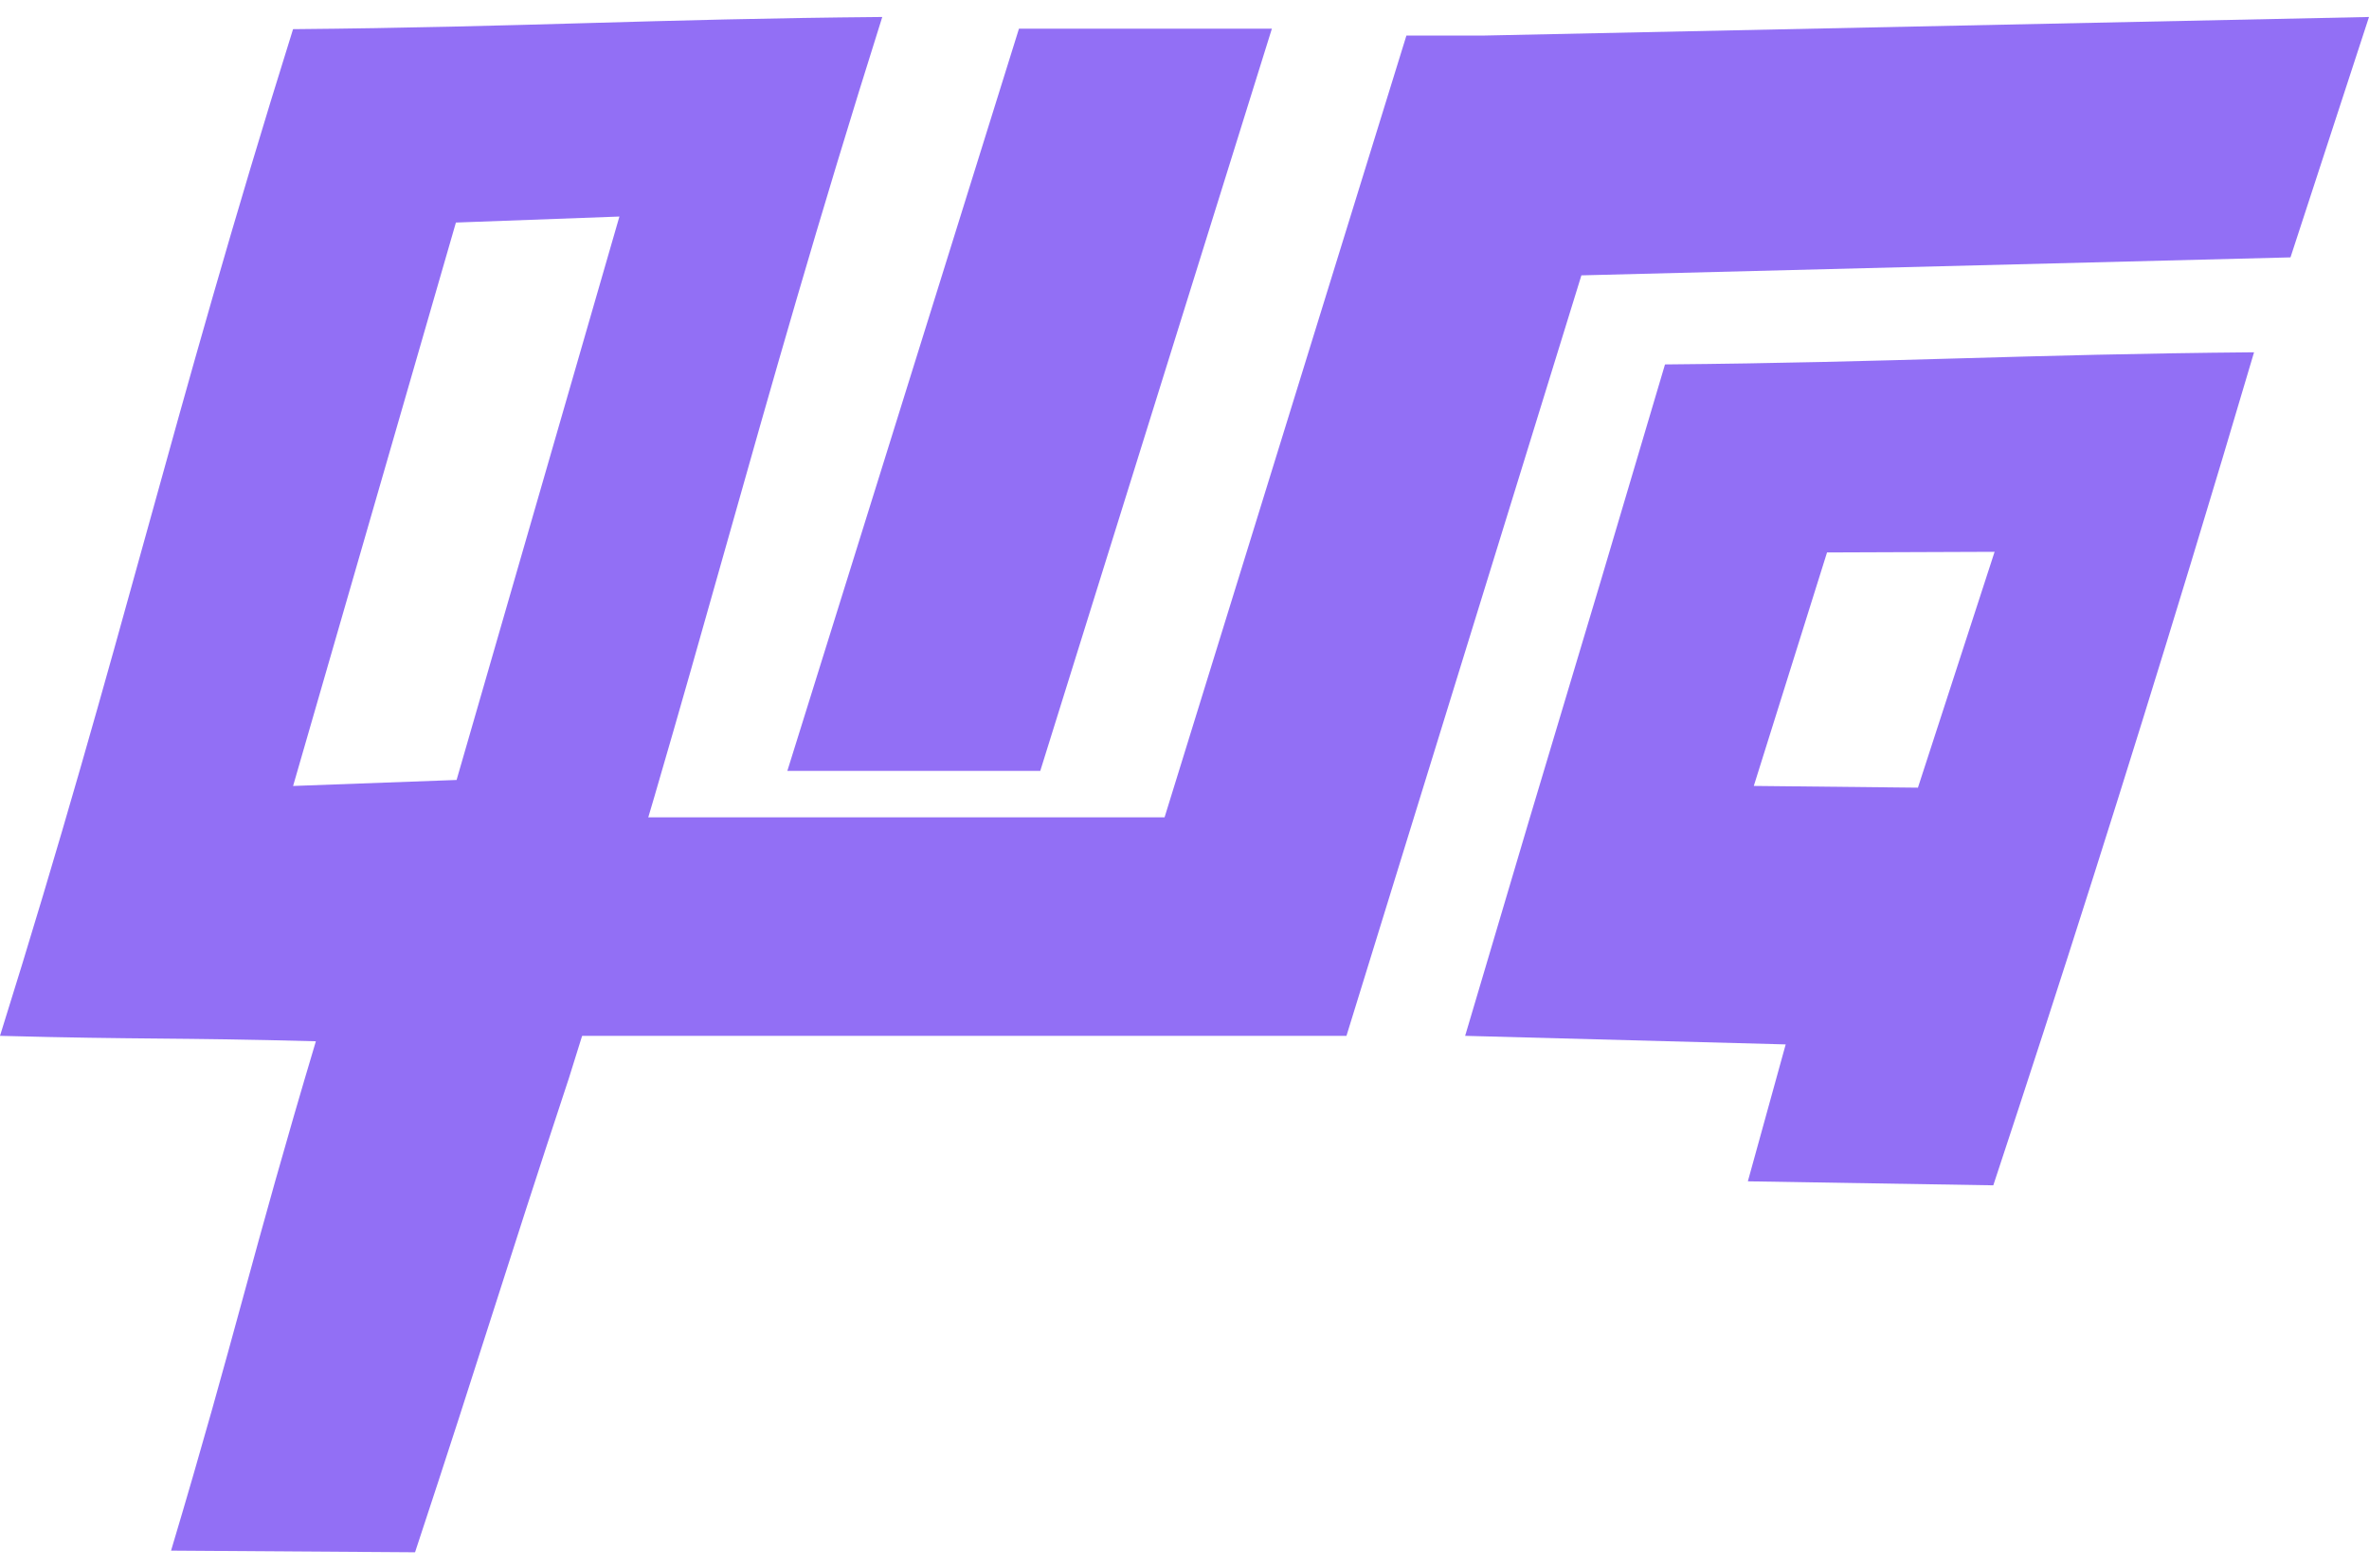
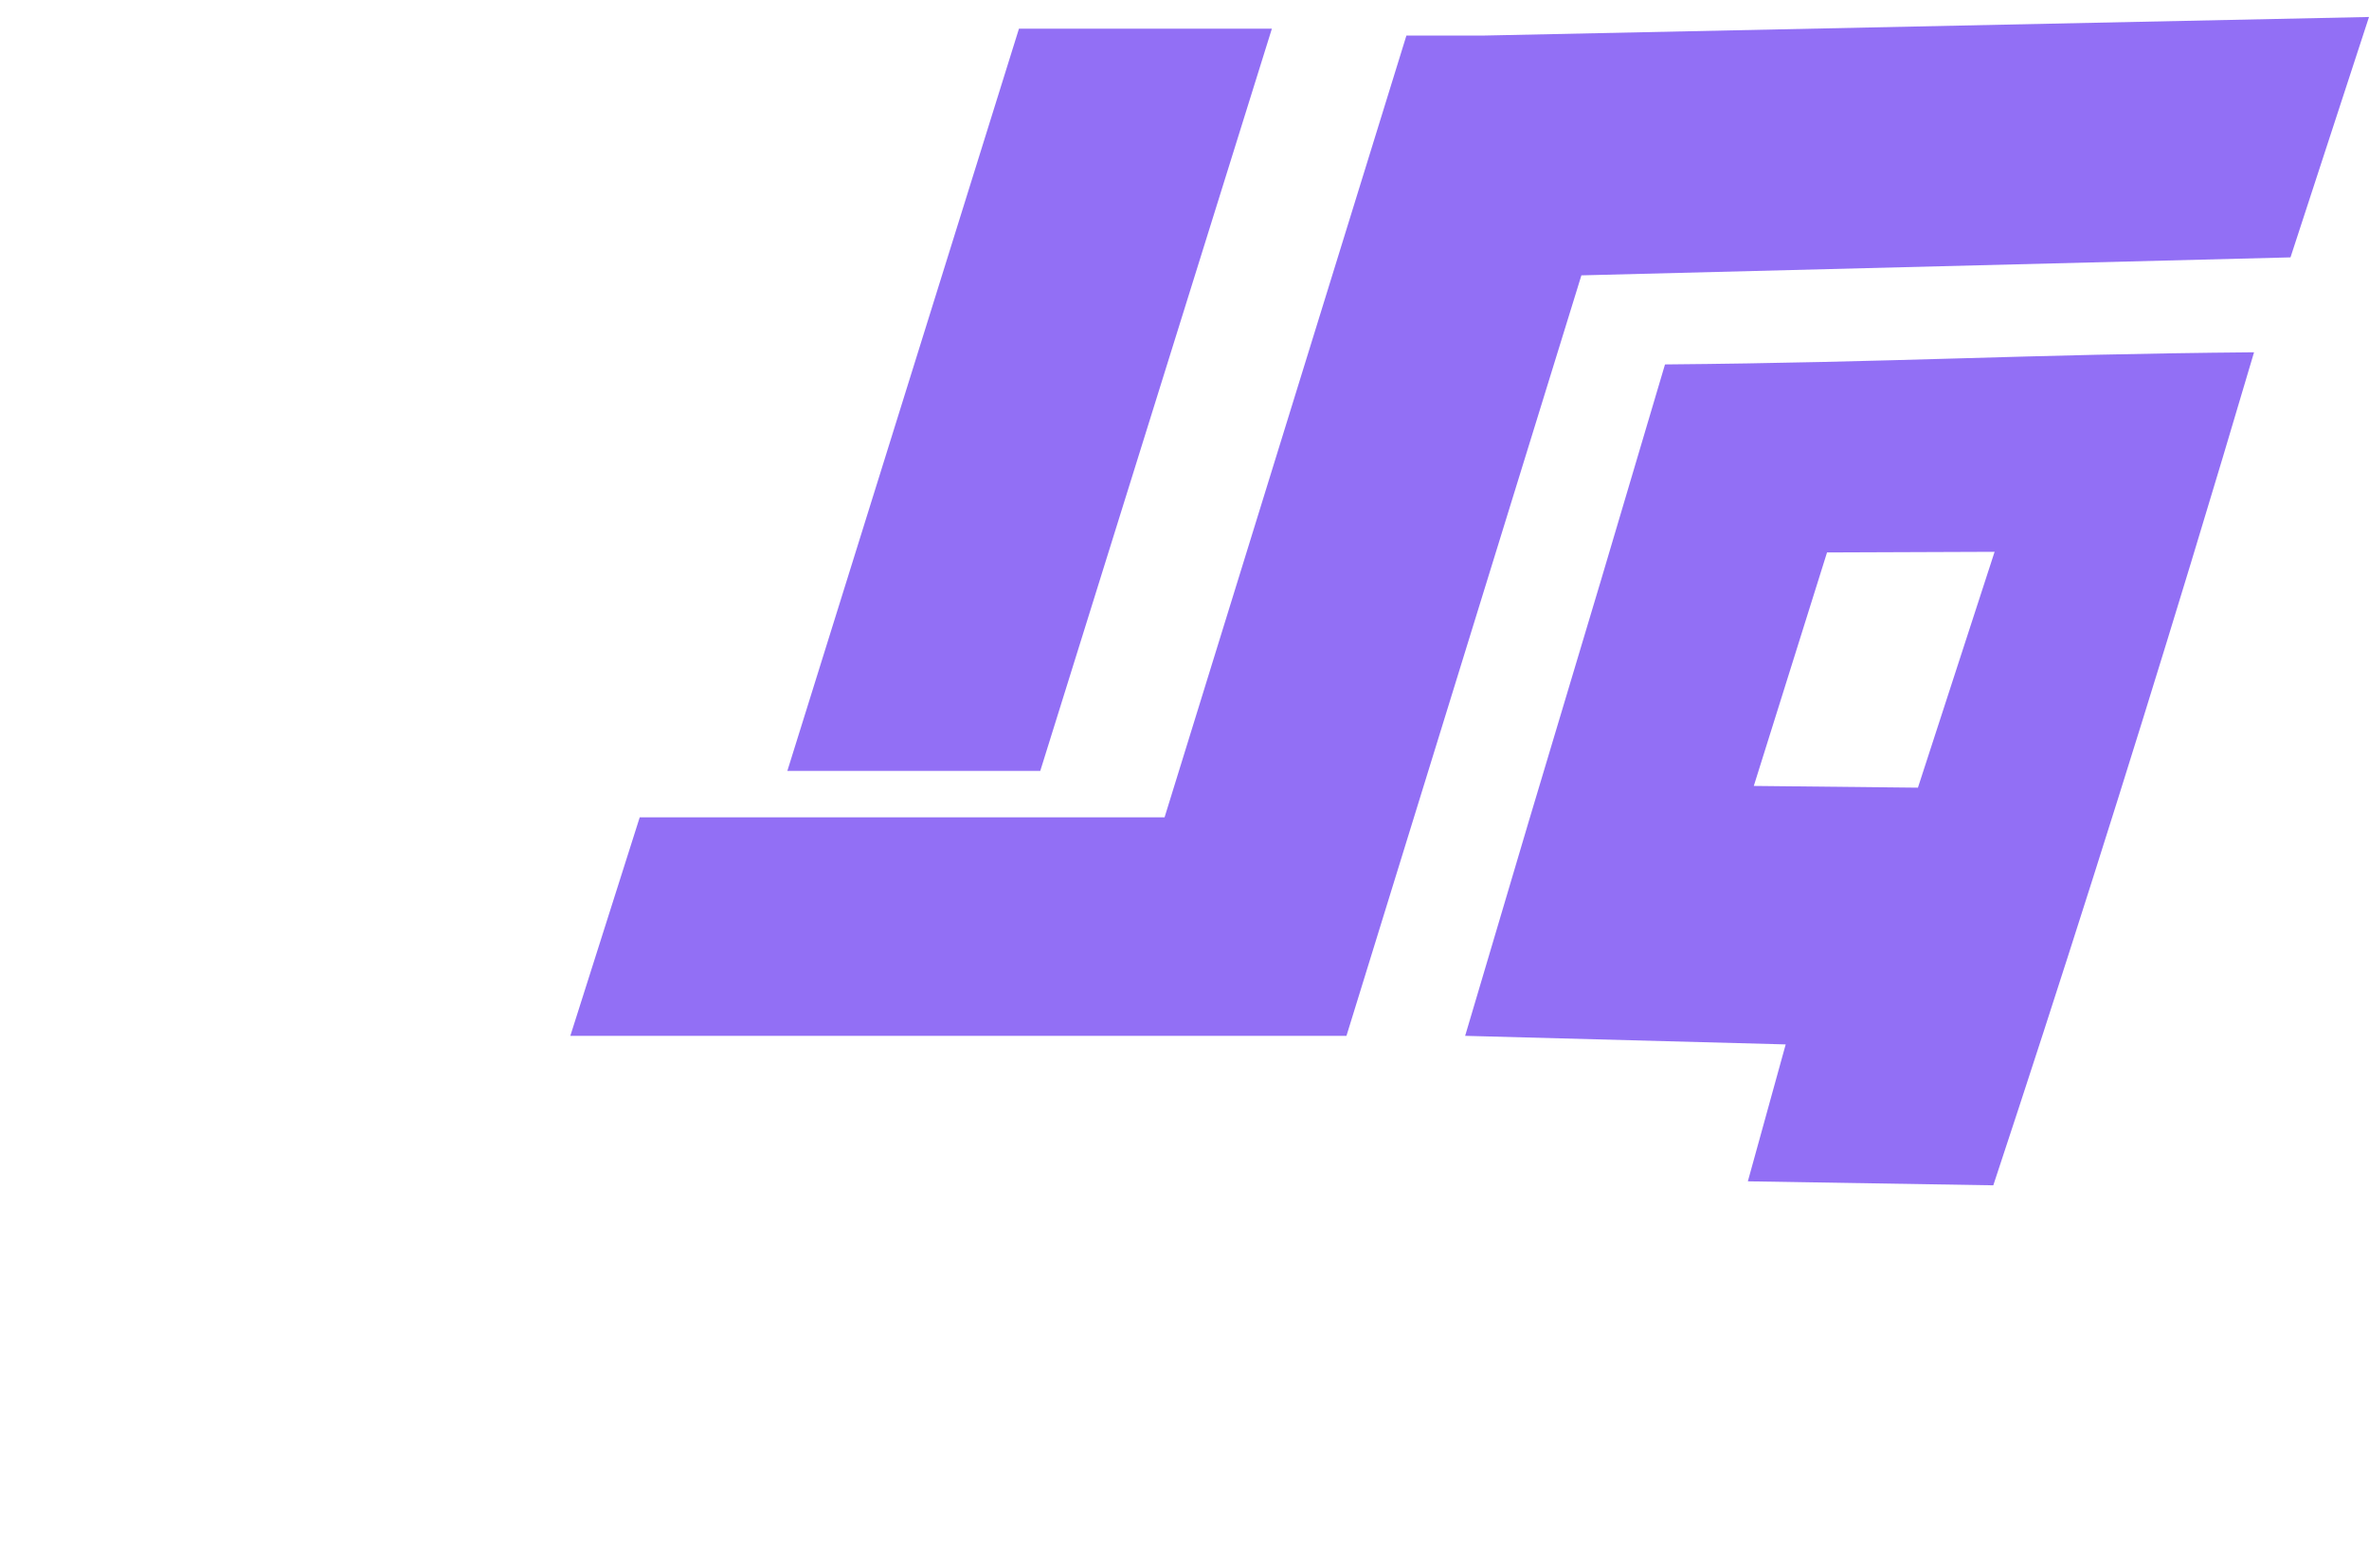
<svg xmlns="http://www.w3.org/2000/svg" width="71" height="47" viewBox="0 0 71 47" fill="none">
-   <path d="M8.783 0.874C5.104 12.625 3.68 19.299 0 31.05C4.234 31.164 5.232 31.099 9.467 31.213C7.522 37.721 7.071 39.973 5.127 46.481C7.564 46.498 10.002 46.514 12.439 46.531C14.473 40.376 15.015 38.477 17.049 32.323C20.931 20.025 22.56 12.806 26.442 0.509C19.477 0.571 15.748 0.812 8.783 0.874ZM13.684 23.38L8.784 23.56L13.664 6.671L18.564 6.491L13.684 23.38Z" fill="#926FF5" />
  <path d="M49.901 10.924C46.427 22.676 47.385 19.298 43.911 31.05C47.113 31.136 50.316 31.221 53.518 31.307C53.14 32.675 52.762 34.043 52.384 35.411C54.836 35.452 57.288 35.491 59.74 35.531C61.761 29.424 63.739 23.2 65.667 16.86C66.308 14.752 66.937 12.652 67.555 10.56C60.59 10.621 56.865 10.863 49.901 10.924ZM57.481 23.611C55.842 23.594 54.202 23.576 52.562 23.559C53.293 21.226 54.026 18.893 54.757 16.56C56.431 16.553 58.105 16.547 59.779 16.541C59.013 18.898 58.247 21.255 57.481 23.611Z" fill="#926FF5" />
  <path d="M23.597 23.109H31.177L38.119 0.859H30.539L23.597 23.109Z" fill="#926FF5" />
  <path d="M71 0.509L44.505 1.065H42.151L34.903 24.499H19.173L17.093 31.05H32.775H33.142H40.354L47.395 8.254L68.647 7.715L71 0.509Z" fill="#926FF5" />
</svg>